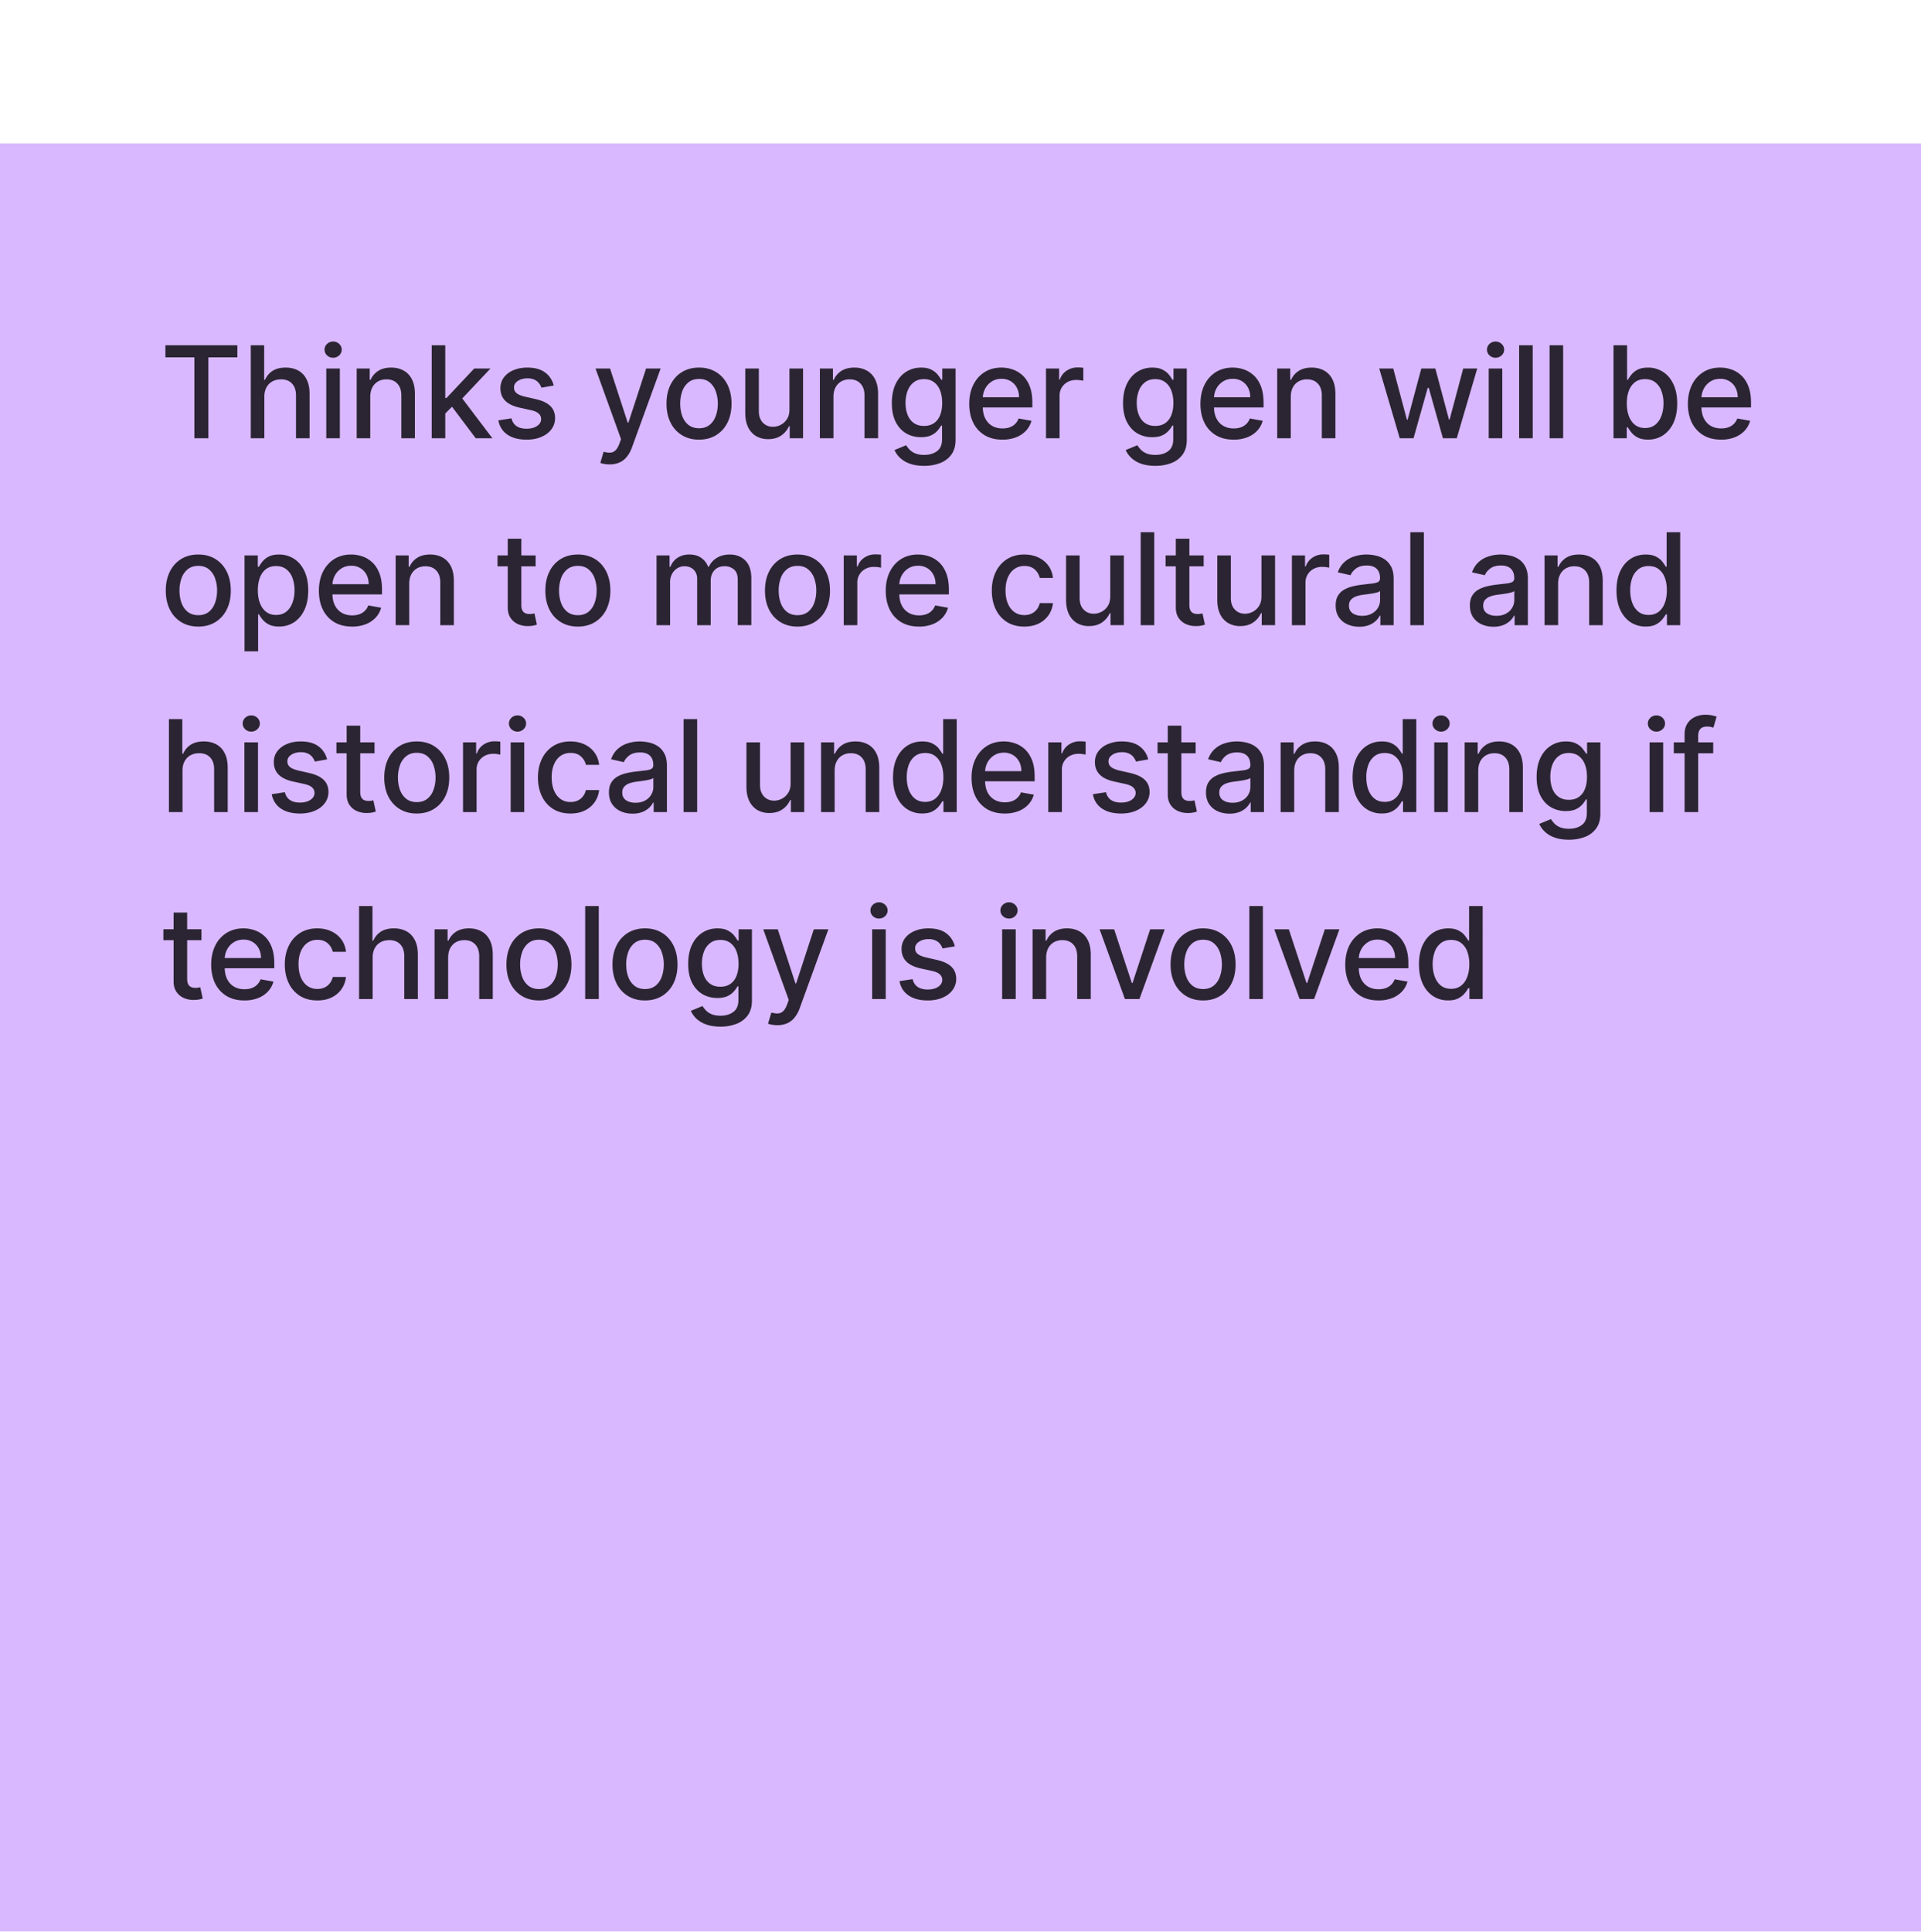
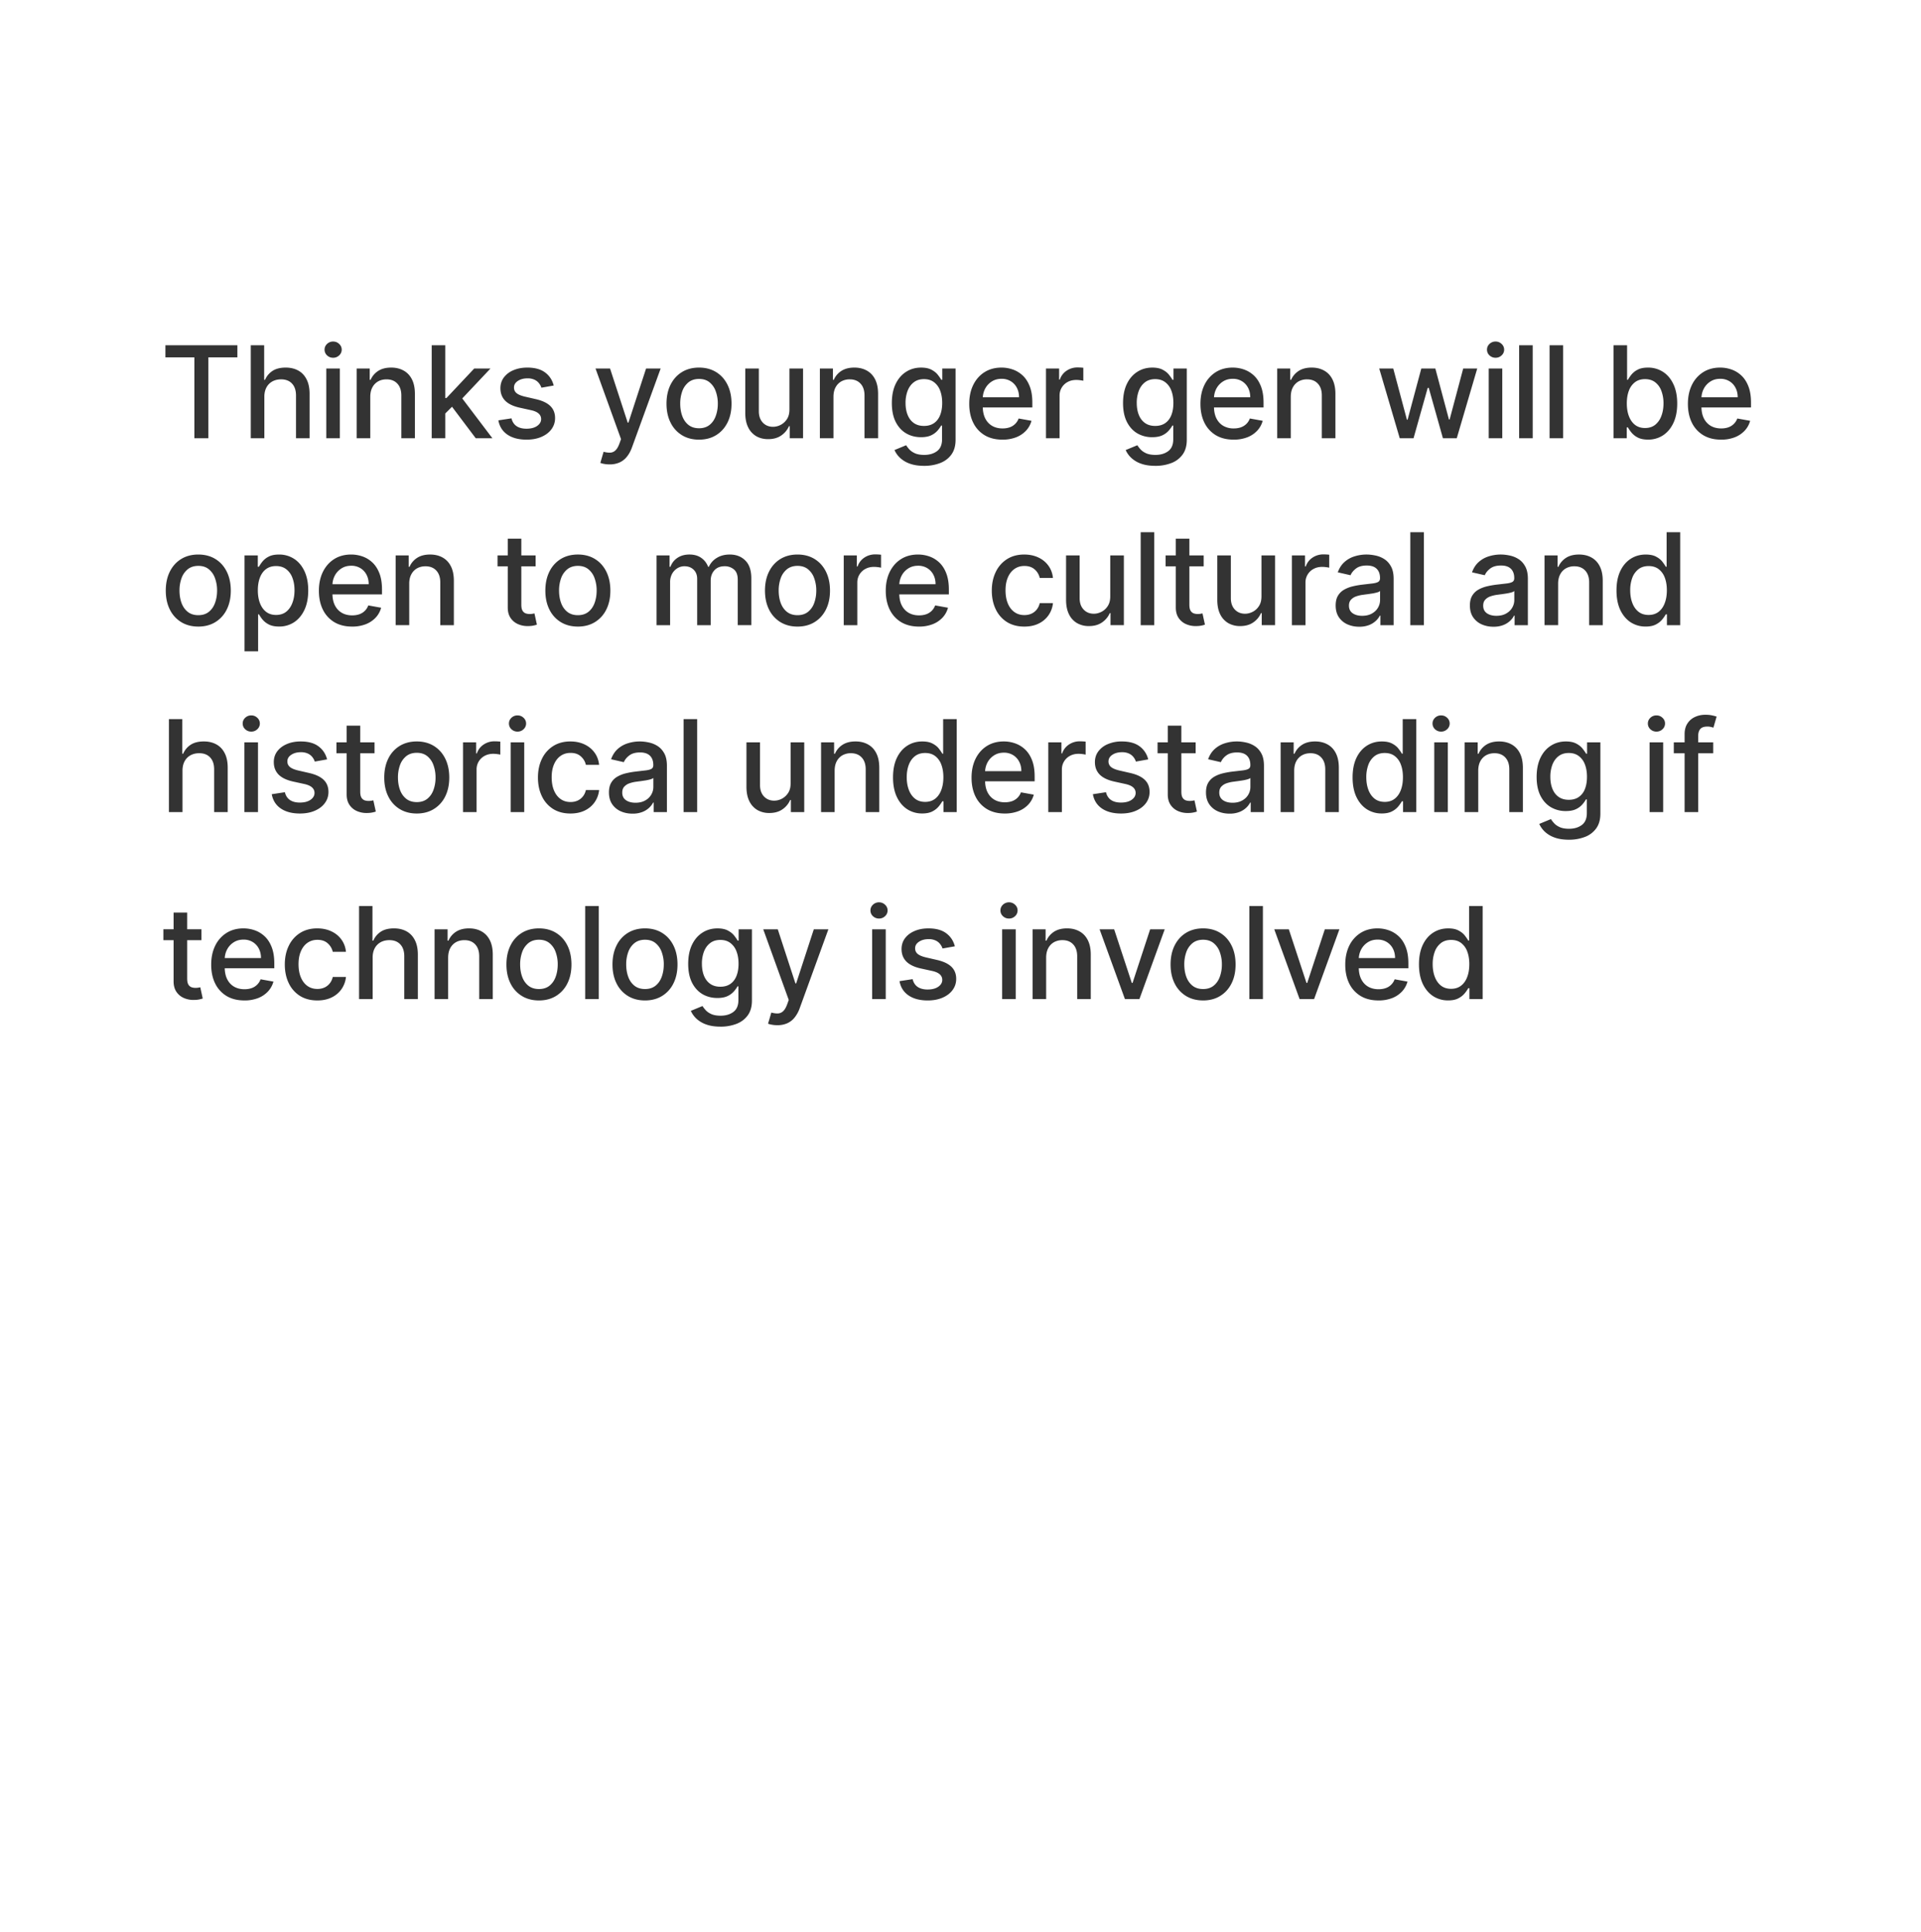
<svg xmlns="http://www.w3.org/2000/svg" width="185" height="186" fill="none">
  <g filter="url(#a)">
-     <path fill="#D9B8FF" d="M0 .31h185v185H0z" />
    <path fill="#000" fill-opacity=".8" d="M15.93 20.908v-1.163h6.93v1.163h-2.793V28.7H18.72v-7.79h-2.79zm9.528 3.804v3.987h-1.307v-8.954h1.29v3.332h.083a1.93 1.93 0 0 1 .721-.862c.324-.212.746-.319 1.268-.319.46 0 .863.095 1.207.284.347.19.615.473.804.849.193.373.289.839.289 1.399v4.271h-1.307v-4.114c0-.493-.127-.874-.38-1.145-.254-.274-.607-.411-1.059-.411-.309 0-.586.065-.83.196a1.42 1.42 0 0 0-.573.577c-.137.251-.206.554-.206.91zm5.964 3.987v-6.715h1.307v6.715h-1.307zm.66-7.751a.83.83 0 0 1-.586-.228.74.74 0 0 1-.24-.55c0-.216.08-.4.24-.552a.822.822 0 0 1 .586-.231c.227 0 .421.077.581.232a.724.724 0 0 1 .245.55.733.733 0 0 1-.245.551.816.816 0 0 1-.581.228zm3.577 3.764v3.987h-1.307v-6.715h1.255v1.093h.083a1.92 1.92 0 0 1 .726-.857c.332-.216.75-.324 1.255-.324.457 0 .858.096 1.202.289.344.19.61.472.8.848.19.376.284.84.284 1.395v4.271H38.65v-4.114c0-.487-.127-.867-.38-1.141-.254-.277-.602-.415-1.046-.415-.303 0-.572.065-.808.196a1.416 1.416 0 0 0-.555.577c-.135.251-.202.554-.202.91zm7.118 1.71-.009-1.596h.228l2.675-2.842h1.565l-3.051 3.235h-.206l-1.202 1.202zm-1.202 2.277v-8.954h1.307V28.7h-1.307zm4.24 0-2.404-3.192.9-.913 3.109 4.105h-1.605zm7.51-5.076-1.185.21a1.406 1.406 0 0 0-.236-.433 1.168 1.168 0 0 0-.429-.336 1.55 1.55 0 0 0-.678-.132c-.37 0-.679.084-.926.25-.248.163-.372.374-.372.634 0 .224.083.405.25.542.165.137.433.249.804.336l1.066.245c.618.143 1.079.363 1.382.66.303.298.455.684.455 1.159 0 .402-.117.76-.35 1.075-.23.312-.553.557-.966.735-.411.178-.888.266-1.43.266-.752 0-1.366-.16-1.84-.48-.476-.324-.767-.783-.875-1.378l1.264-.192c.078.33.24.579.485.748.245.166.564.249.957.249.429 0 .771-.089 1.028-.267.256-.18.384-.4.384-.66a.686.686 0 0 0-.236-.529c-.154-.143-.392-.25-.712-.323l-1.137-.25c-.627-.142-1.09-.37-1.39-.682-.298-.312-.446-.707-.446-1.184 0-.397.11-.744.332-1.041a2.17 2.17 0 0 1 .918-.695c.39-.17.838-.254 1.342-.254.726 0 1.297.158 1.714.472.417.312.692.73.826 1.255zm5.381 7.594c-.195 0-.373-.016-.533-.048a1.657 1.657 0 0 1-.358-.096l.314-1.071c.24.064.452.092.639.083a.764.764 0 0 0 .494-.21c.145-.131.274-.345.384-.643l.162-.446-2.457-6.802h1.4l1.7 5.211h.07l1.7-5.211h1.404l-2.768 7.611c-.128.35-.291.646-.49.888a1.902 1.902 0 0 1-.707.55 2.317 2.317 0 0 1-.954.184zm8.612-2.383c-.63 0-1.179-.144-1.648-.432a2.919 2.919 0 0 1-1.093-1.211c-.26-.52-.39-1.125-.39-1.82 0-.696.13-1.305.39-1.826.26-.522.624-.927 1.093-1.216.47-.288 1.019-.433 1.648-.433.63 0 1.179.145 1.648.433.47.289.834.694 1.093 1.215.26.522.39 1.131.39 1.828 0 .694-.13 1.3-.39 1.819-.26.518-.623.922-1.093 1.21-.469.29-1.018.433-1.648.433zm.005-1.097c.408 0 .746-.108 1.014-.323.268-.216.466-.503.594-.862a3.4 3.4 0 0 0 .197-1.184 3.41 3.41 0 0 0-.197-1.18 1.922 1.922 0 0 0-.594-.87c-.268-.22-.606-.329-1.014-.329-.411 0-.752.11-1.024.328a1.953 1.953 0 0 0-.599.87 3.48 3.48 0 0 0-.192 1.18c0 .432.064.827.193 1.185.13.359.33.646.598.862.271.215.612.323 1.023.323zm8.703-1.823v-3.93h1.312v6.715h-1.286v-1.163h-.07a2.095 2.095 0 0 1-.743.896c-.338.236-.76.354-1.264.354-.43 0-.813-.094-1.145-.284a1.996 1.996 0 0 1-.778-.852c-.187-.376-.28-.841-.28-1.395v-4.271h1.307v4.114c0 .457.127.822.38 1.093.254.27.584.406.989.406a1.607 1.607 0 0 0 1.338-.739c.163-.247.243-.562.24-.944zm4.24-1.202v3.987h-1.308v-6.715h1.255v1.093h.083a1.92 1.92 0 0 1 .726-.857c.332-.216.75-.324 1.255-.324.457 0 .858.096 1.202.289.344.19.61.472.8.848.19.376.284.84.284 1.395v4.271h-1.307v-4.114c0-.487-.127-.867-.38-1.141-.254-.277-.602-.415-1.045-.415a1.64 1.64 0 0 0-.809.196 1.416 1.416 0 0 0-.555.577c-.134.251-.201.554-.201.91zm8.73 6.645c-.533 0-.992-.07-1.377-.21a2.668 2.668 0 0 1-.935-.555 2.332 2.332 0 0 1-.542-.756l1.123-.464a2.7 2.7 0 0 0 .315.407c.134.146.315.27.542.372.23.102.526.152.888.152.495 0 .905-.12 1.228-.362.324-.24.486-.621.486-1.146v-1.32h-.084a2.98 2.98 0 0 1-.34.476 1.844 1.844 0 0 1-.604.455c-.256.128-.59.192-1.001.192-.53 0-1.008-.123-1.434-.371-.423-.25-.758-.62-1.006-1.106-.244-.49-.367-1.092-.367-1.806s.121-1.326.363-1.836c.245-.51.58-.9 1.005-1.172.426-.274.909-.41 1.448-.41.416 0 .753.07 1.01.21.256.136.456.296.599.48.145.184.257.345.336.485h.096v-1.088h1.281v6.864c0 .577-.134 1.05-.402 1.42-.268.37-.63.645-1.088.822a4.198 4.198 0 0 1-1.54.267zm-.012-3.843c.375 0 .693-.087.953-.262.262-.178.46-.431.594-.76.137-.333.206-.731.206-1.194 0-.452-.067-.85-.201-1.194a1.773 1.773 0 0 0-.59-.804c-.26-.196-.58-.293-.962-.293-.394 0-.722.102-.984.306-.263.2-.46.475-.595.822a3.266 3.266 0 0 0-.197 1.163c0 .44.067.826.202 1.158.134.332.332.592.594.778.265.187.592.28.98.28zm7.554 1.32c-.661 0-1.231-.14-1.71-.424a2.876 2.876 0 0 1-1.1-1.202c-.257-.519-.386-1.126-.386-1.823 0-.688.129-1.294.385-1.819.26-.524.62-.934 1.084-1.228.467-.294 1.012-.442 1.635-.442.38 0 .747.063 1.102.188.356.126.675.322.958.59.282.269.505.617.668 1.045.164.426.245.943.245 1.552v.464h-5.338v-.98h4.057c0-.343-.07-.648-.21-.913a1.586 1.586 0 0 0-.59-.634 1.65 1.65 0 0 0-.883-.232c-.367 0-.688.09-.962.271a1.82 1.82 0 0 0-.63.7 2.02 2.02 0 0 0-.218.93v.766c0 .449.079.83.236 1.145.16.315.384.556.67.722.285.163.618.245 1 .245.248 0 .474-.035.678-.105a1.405 1.405 0 0 0 .87-.852l1.237.222a2.24 2.24 0 0 1-.533.958 2.584 2.584 0 0 1-.958.633 3.582 3.582 0 0 1-1.307.223zm4.196-.135v-6.715h1.264v1.066h.07a1.62 1.62 0 0 1 .647-.852 1.85 1.85 0 0 1 1.058-.315 5.591 5.591 0 0 1 .555.03v1.251a2.351 2.351 0 0 0-.28-.048 2.667 2.667 0 0 0-.402-.03c-.309 0-.584.065-.826.196a1.464 1.464 0 0 0-.779 1.316V28.7h-1.307zm10.528 2.658c-.533 0-.992-.07-1.377-.21a2.67 2.67 0 0 1-.936-.555 2.337 2.337 0 0 1-.542-.756l1.124-.464c.079.128.183.264.315.407.134.146.314.27.542.372.23.102.526.152.887.152.496 0 .905-.12 1.229-.362.323-.24.485-.621.485-1.146v-1.32h-.083a2.974 2.974 0 0 1-.341.476 1.851 1.851 0 0 1-.603.455c-.257.128-.591.192-1.002.192a2.8 2.8 0 0 1-1.434-.371c-.422-.25-.757-.62-1.005-1.106-.245-.49-.367-1.092-.367-1.806s.121-1.326.363-1.836c.244-.51.58-.9 1.005-1.172.426-.274.908-.41 1.447-.41.417 0 .754.07 1.01.21.257.136.456.296.599.48.146.184.258.345.337.485h.096v-1.088h1.281v6.864c0 .577-.134 1.05-.402 1.42a2.37 2.37 0 0 1-1.089.822 4.2 4.2 0 0 1-1.539.267zm-.013-3.843c.376 0 .694-.087.953-.262.262-.178.461-.431.595-.76.137-.333.205-.731.205-1.194 0-.452-.067-.85-.201-1.194a1.775 1.775 0 0 0-.59-.804c-.26-.196-.58-.293-.962-.293-.393 0-.721.102-.984.306-.262.2-.46.475-.594.822a3.27 3.27 0 0 0-.197 1.163c0 .44.067.826.201 1.158.134.332.332.592.595.778.265.187.591.28.979.28zm7.555 1.32c-.662 0-1.232-.14-1.71-.424a2.873 2.873 0 0 1-1.101-1.202c-.257-.519-.385-1.126-.385-1.823 0-.688.128-1.294.385-1.819a2.98 2.98 0 0 1 1.084-1.228c.466-.294 1.011-.442 1.635-.442.379 0 .746.063 1.102.188.355.126.674.322.957.59.283.269.506.617.669 1.045.163.426.245.943.245 1.552v.464h-5.338v-.98h4.057c0-.343-.07-.648-.21-.913a1.59 1.59 0 0 0-.59-.634 1.65 1.65 0 0 0-.883-.232c-.368 0-.688.09-.962.271a1.824 1.824 0 0 0-.63.7 2.028 2.028 0 0 0-.218.93v.766c0 .449.078.83.236 1.145.16.315.383.556.669.722a1.98 1.98 0 0 0 1.001.245c.248 0 .474-.035.678-.105.204-.073.38-.181.529-.324.148-.143.262-.319.341-.529l1.237.223a2.235 2.235 0 0 1-.534.958 2.575 2.575 0 0 1-.957.633 3.584 3.584 0 0 1-1.307.223zm5.503-4.122v3.987H123v-6.715h1.255v1.093h.083c.154-.356.396-.642.725-.857.333-.216.751-.324 1.255-.324.458 0 .858.096 1.202.289.344.19.611.472.8.848.19.376.285.84.285 1.395v4.271h-1.308v-4.114c0-.487-.126-.867-.38-1.141-.254-.277-.602-.415-1.045-.415a1.64 1.64 0 0 0-.809.196 1.416 1.416 0 0 0-.555.577c-.134.251-.201.554-.201.91zm10.494 3.987-1.976-6.715h1.351l1.316 4.931h.065l1.321-4.931h1.351l1.311 4.91h.066l1.307-4.91h1.351l-1.972 6.715h-1.333l-1.364-4.849h-.101l-1.364 4.85h-1.329zm8.568 0v-6.715h1.307v6.715h-1.307zm.66-7.751a.832.832 0 0 1-.586-.228.74.74 0 0 1-.24-.55c0-.216.08-.4.24-.552a.823.823 0 0 1 .586-.231.81.81 0 0 1 .582.232.724.724 0 0 1 .244.55.733.733 0 0 1-.244.551.819.819 0 0 1-.582.228zm3.577-1.203V28.7h-1.307v-8.954h1.307zm2.931 0V28.7h-1.307v-8.954h1.307zm4.851 8.954v-8.954h1.307v3.327h.079a3.58 3.58 0 0 1 .328-.485 1.85 1.85 0 0 1 .594-.48c.254-.14.589-.21 1.006-.21a2.62 2.62 0 0 1 1.451.41c.426.274.759.67 1.001 1.185.245.516.368 1.137.368 1.863 0 .725-.121 1.348-.363 1.866-.242.516-.575.914-.997 1.194a2.582 2.582 0 0 1-1.447.415c-.408 0-.742-.068-1.001-.205a1.894 1.894 0 0 1-.604-.481 3.631 3.631 0 0 1-.336-.49h-.11V28.7h-1.276zm1.281-3.358c0 .473.068.886.205 1.242.137.356.335.634.595.835.259.198.577.297.953.297.39 0 .717-.103.979-.31a1.93 1.93 0 0 0 .595-.853c.137-.358.205-.762.205-1.21a3.34 3.34 0 0 0-.201-1.194 1.826 1.826 0 0 0-.594-.835c-.263-.204-.591-.306-.984-.306-.379 0-.7.097-.962.293a1.8 1.8 0 0 0-.59.817c-.134.35-.201.758-.201 1.224zm9.079 3.493c-.661 0-1.231-.14-1.709-.424a2.875 2.875 0 0 1-1.102-1.202c-.256-.519-.385-1.126-.385-1.823 0-.688.129-1.294.385-1.819a2.987 2.987 0 0 1 1.084-1.228c.467-.294 1.012-.442 1.635-.442.379 0 .747.063 1.102.188.356.126.675.322.958.59.282.269.505.617.668 1.045.164.426.245.943.245 1.552v.464h-5.338v-.98h4.057c0-.343-.07-.648-.21-.913a1.577 1.577 0 0 0-.59-.634 1.648 1.648 0 0 0-.883-.232c-.367 0-.688.09-.962.271a1.814 1.814 0 0 0-.629.7 2.016 2.016 0 0 0-.219.93v.766c0 .449.079.83.236 1.145.161.315.384.556.669.722.286.163.62.245 1.001.245.248 0 .474-.035.678-.105a1.405 1.405 0 0 0 .87-.852l1.237.222a2.244 2.244 0 0 1-.533.958 2.587 2.587 0 0 1-.958.633 3.577 3.577 0 0 1-1.307.223zm-146.652 18c-.63 0-1.179-.144-1.648-.432a2.919 2.919 0 0 1-1.093-1.211c-.26-.52-.39-1.125-.39-1.82 0-.696.13-1.305.39-1.827.26-.521.624-.926 1.093-1.215.47-.288 1.018-.433 1.648-.433.63 0 1.179.145 1.648.433.47.289.834.694 1.093 1.215.26.522.39 1.131.39 1.828 0 .694-.13 1.3-.39 1.819a2.92 2.92 0 0 1-1.093 1.21c-.469.29-1.018.433-1.648.433zm.004-1.097c.409 0 .747-.108 1.015-.323.268-.216.466-.503.594-.862.131-.358.197-.753.197-1.184a3.41 3.41 0 0 0-.197-1.18 1.922 1.922 0 0 0-.594-.87c-.268-.22-.606-.329-1.015-.329-.41 0-.752.11-1.023.328a1.954 1.954 0 0 0-.599.87 3.483 3.483 0 0 0-.192 1.18c0 .432.064.827.192 1.185.132.359.331.646.6.862.27.215.611.323 1.022.323zm4.45 3.48v-9.233h1.277v1.088h.109c.076-.14.185-.301.328-.485a1.83 1.83 0 0 1 .594-.48c.254-.14.59-.21 1.006-.21a2.62 2.62 0 0 1 1.451.41c.426.274.76.67 1.002 1.185.244.516.367 1.137.367 1.863 0 .725-.121 1.348-.363 1.866-.242.516-.574.914-.997 1.194a2.581 2.581 0 0 1-1.447.415c-.408 0-.742-.068-1.001-.205a1.893 1.893 0 0 1-.603-.481 3.642 3.642 0 0 1-.337-.49h-.079v3.563H23.55zm1.281-5.876c0 .472.069.886.206 1.242.137.355.335.634.594.835.26.198.577.297.953.297.39 0 .717-.103.98-.31.262-.21.46-.494.594-.853.137-.358.205-.762.205-1.21 0-.444-.066-.841-.2-1.194a1.826 1.826 0 0 0-.595-.835c-.263-.204-.59-.306-.984-.306-.379 0-.7.097-.962.293-.26.195-.456.467-.59.817-.134.35-.201.758-.201 1.224zm9.076 3.493c-.661 0-1.231-.14-1.71-.424a2.876 2.876 0 0 1-1.1-1.202c-.257-.519-.386-1.126-.386-1.823 0-.688.129-1.294.385-1.819.26-.524.62-.934 1.084-1.228.467-.294 1.012-.442 1.635-.442.38 0 .747.063 1.102.188.356.126.675.322.958.59.282.269.505.617.669 1.045.163.426.244.943.244 1.552v.464H31.45v-.98h4.057c0-.343-.07-.648-.21-.913a1.586 1.586 0 0 0-.59-.634 1.65 1.65 0 0 0-.883-.232c-.367 0-.688.09-.962.271a1.82 1.82 0 0 0-.63.7 2.02 2.02 0 0 0-.218.93v.766c0 .449.079.83.236 1.145.16.315.384.556.67.722.285.163.618.245 1 .245.248 0 .474-.035.678-.105a1.405 1.405 0 0 0 .87-.853l1.237.223a2.24 2.24 0 0 1-.533.958 2.584 2.584 0 0 1-.958.633 3.582 3.582 0 0 1-1.307.224zm5.504-4.122v3.987h-1.308v-6.715h1.255v1.093h.083a1.92 1.92 0 0 1 .726-.857c.332-.216.75-.324 1.255-.324.457 0 .858.096 1.202.289.344.19.61.472.8.848.19.376.284.84.284 1.395v4.271h-1.307v-4.114c0-.487-.127-.867-.38-1.141-.254-.277-.602-.415-1.045-.415-.303 0-.573.065-.81.196a1.416 1.416 0 0 0-.554.577c-.135.251-.202.554-.202.91zm12.172-2.728v1.049h-3.668v-1.05h3.668zm-2.684-1.61h1.307v6.353c0 .254.038.445.114.573a.593.593 0 0 0 .293.258c.122.044.255.066.398.066.104 0 .196-.008.275-.022l.184-.035.236 1.08a2.22 2.22 0 0 1-.324.087c-.14.032-.315.05-.524.052a2.303 2.303 0 0 1-.962-.183 1.65 1.65 0 0 1-.722-.595c-.183-.268-.275-.605-.275-1.01v-6.623zm6.751 8.46c-.63 0-1.179-.144-1.648-.432a2.92 2.92 0 0 1-1.093-1.211c-.26-.52-.389-1.125-.389-1.82 0-.696.13-1.305.39-1.827a2.916 2.916 0 0 1 1.092-1.215c.47-.288 1.019-.433 1.648-.433.63 0 1.18.145 1.648.433.47.289.834.694 1.093 1.215.26.522.39 1.131.39 1.828 0 .694-.13 1.3-.39 1.819a2.91 2.91 0 0 1-1.093 1.21c-.469.29-1.018.433-1.648.433zm.005-1.097c.408 0 .746-.108 1.014-.323.268-.216.466-.503.595-.862.13-.358.196-.753.196-1.184a3.41 3.41 0 0 0-.196-1.18 1.924 1.924 0 0 0-.595-.87c-.268-.22-.606-.329-1.014-.329-.411 0-.752.11-1.023.328a1.953 1.953 0 0 0-.6.87 3.483 3.483 0 0 0-.192 1.18c0 .432.064.827.193 1.185.13.359.33.646.599.862.27.215.612.323 1.023.323zm7.572.962v-6.715h1.255v1.093h.083c.14-.37.369-.659.686-.866.318-.21.698-.315 1.141-.315.45 0 .825.105 1.128.315.306.21.532.498.678.866h.07a1.89 1.89 0 0 1 .765-.857c.35-.216.766-.324 1.25-.324.61 0 1.106.191 1.491.573.388.382.582.957.582 1.727v4.503h-1.308v-4.38c0-.455-.123-.785-.371-.989a1.351 1.351 0 0 0-.888-.306c-.425 0-.756.131-.992.394-.236.26-.354.593-.354 1V46.7H67.14v-4.464c0-.364-.114-.657-.341-.879-.227-.221-.523-.332-.888-.332a1.27 1.27 0 0 0-.686.197 1.443 1.443 0 0 0-.503.538 1.65 1.65 0 0 0-.188.8v4.14h-1.307zm13.574.136c-.63 0-1.18-.145-1.648-.433a2.919 2.919 0 0 1-1.093-1.211c-.26-.52-.39-1.125-.39-1.82 0-.696.13-1.305.39-1.827.26-.521.623-.926 1.093-1.215.469-.288 1.018-.433 1.648-.433.63 0 1.179.145 1.648.433.47.289.834.694 1.093 1.215.26.522.39 1.131.39 1.828 0 .694-.13 1.3-.39 1.819-.26.518-.624.922-1.093 1.21-.47.29-1.019.433-1.648.433zm.004-1.098c.408 0 .746-.108 1.014-.323a1.89 1.89 0 0 0 .595-.862c.131-.358.197-.753.197-1.184a3.41 3.41 0 0 0-.197-1.18 1.922 1.922 0 0 0-.594-.87c-.269-.22-.607-.329-1.015-.329-.41 0-.752.11-1.023.328a1.953 1.953 0 0 0-.599.87 3.48 3.48 0 0 0-.192 1.18c0 .432.064.827.192 1.185.131.359.331.646.6.862.27.215.611.323 1.022.323zm4.45.962v-6.715h1.263v1.066h.07c.123-.361.338-.645.647-.852.312-.21.665-.315 1.058-.315a5.612 5.612 0 0 1 .556.03v1.251a2.361 2.361 0 0 0-.28-.048 2.67 2.67 0 0 0-.402-.03c-.31 0-.585.065-.827.196a1.462 1.462 0 0 0-.778 1.316V46.7h-1.307zm7.243.136c-.661 0-1.231-.142-1.71-.425a2.876 2.876 0 0 1-1.101-1.202c-.257-.519-.385-1.126-.385-1.823 0-.688.128-1.294.385-1.819.26-.524.62-.934 1.084-1.228.467-.294 1.012-.442 1.635-.442.38 0 .746.063 1.102.188.356.126.675.322.958.59.282.269.505.617.668 1.045.164.426.245.943.245 1.552v.464h-5.338v-.98h4.057c0-.343-.07-.648-.21-.913a1.586 1.586 0 0 0-.59-.634 1.65 1.65 0 0 0-.883-.232c-.367 0-.688.09-.962.271a1.82 1.82 0 0 0-.63.7 2.02 2.02 0 0 0-.218.93v.766c0 .449.079.83.236 1.145.16.315.384.556.67.722.285.163.618.245 1 .245.248 0 .474-.035.678-.105a1.404 1.404 0 0 0 .87-.853l1.237.223a2.24 2.24 0 0 1-.533.958 2.583 2.583 0 0 1-.958.633 3.582 3.582 0 0 1-1.307.224zm10.148 0c-.65 0-1.21-.148-1.68-.442a2.924 2.924 0 0 1-1.075-1.229c-.25-.521-.376-1.119-.376-1.792 0-.682.129-1.284.385-1.806a2.947 2.947 0 0 1 1.084-1.228c.467-.294 1.016-.442 1.648-.442.51 0 .965.095 1.364.284.4.187.722.45.967.787.247.339.395.733.441 1.185h-1.272a1.525 1.525 0 0 0-.48-.813c-.249-.227-.58-.341-.998-.341-.364 0-.683.096-.957.288-.271.19-.483.461-.634.814-.152.35-.227.763-.227 1.241 0 .49.074.913.223 1.268.148.356.358.631.63.826.273.196.595.293.965.293.248 0 .472-.045.674-.135a1.37 1.37 0 0 0 .511-.398c.14-.172.238-.379.293-.62h1.272a2.466 2.466 0 0 1-.424 1.162 2.44 2.44 0 0 1-.948.805c-.394.195-.856.292-1.386.292zm8.275-2.92v-3.931h1.311v6.715h-1.285v-1.163h-.07a2.1 2.1 0 0 1-.743.896c-.338.236-.76.354-1.264.354a2.27 2.27 0 0 1-1.145-.284 1.989 1.989 0 0 1-.778-.852c-.187-.376-.28-.841-.28-1.395v-4.271h1.307v4.114c0 .457.127.822.38 1.093.254.27.583.406.988.406.245 0 .489-.061.731-.183a1.54 1.54 0 0 0 .607-.556c.163-.247.244-.562.241-.944zm4.239-6.17V46.7h-1.307v-8.954h1.307zm4.758 2.239v1.049h-3.668v-1.05h3.668zm-2.684-1.61h1.307v6.353c0 .254.038.445.114.573a.592.592 0 0 0 .293.258c.122.044.255.066.398.066.104 0 .196-.008.275-.022a13.6 13.6 0 0 0 .184-.035l.236 1.08a2.2 2.2 0 0 1-.324.087c-.14.032-.315.05-.524.052a2.302 2.302 0 0 1-.962-.183 1.65 1.65 0 0 1-.722-.595c-.183-.268-.275-.605-.275-1.01v-6.623zm8.249 5.54v-3.93h1.311v6.715h-1.285v-1.163h-.07a2.092 2.092 0 0 1-.743.896c-.338.236-.759.354-1.264.354a2.27 2.27 0 0 1-1.145-.284 1.995 1.995 0 0 1-.778-.852c-.187-.376-.28-.841-.28-1.395v-4.271h1.307v4.114c0 .457.127.822.38 1.093.254.27.583.406.988.406.245 0 .489-.061.731-.183a1.54 1.54 0 0 0 .607-.556c.164-.247.244-.562.241-.944zm2.932 2.785v-6.715h1.264v1.066h.07a1.62 1.62 0 0 1 .647-.852 1.85 1.85 0 0 1 1.058-.315 5.591 5.591 0 0 1 .555.03v1.251a2.351 2.351 0 0 0-.28-.048 2.667 2.667 0 0 0-.402-.03c-.309 0-.584.065-.826.196a1.464 1.464 0 0 0-.778 1.316V46.7h-1.308zm6.484.149a2.74 2.74 0 0 1-1.154-.236 1.944 1.944 0 0 1-.818-.696c-.198-.303-.297-.674-.297-1.114 0-.38.073-.691.219-.936.145-.245.342-.439.59-.581a3.08 3.08 0 0 1 .83-.324c.306-.073.618-.128.936-.166l.979-.114c.251-.032.433-.083.547-.153.113-.07.17-.184.17-.34v-.032c0-.381-.108-.677-.323-.887-.213-.21-.531-.315-.953-.315-.44 0-.787.098-1.041.293-.25.193-.424.407-.52.643l-1.229-.28c.146-.408.359-.737.639-.988.282-.254.607-.437.975-.55a3.804 3.804 0 0 1 1.158-.176c.268 0 .553.032.853.096.303.062.586.175.848.342.265.166.482.403.651.712.169.306.254.704.254 1.194v4.459h-1.277v-.918h-.052a1.854 1.854 0 0 1-.381.498 2.022 2.022 0 0 1-.651.407 2.527 2.527 0 0 1-.953.162zm.284-1.05c.362 0 .671-.071.927-.214.259-.143.456-.33.59-.56a1.45 1.45 0 0 0 .206-.747v-.866a.684.684 0 0 1-.271.131 4.266 4.266 0 0 1-.451.101 49.57 49.57 0 0 1-.494.074c-.16.02-.294.038-.402.053a3.25 3.25 0 0 0-.695.161 1.19 1.19 0 0 0-.498.328c-.123.14-.184.327-.184.56 0 .324.119.568.358.734.239.164.544.245.914.245zm5.943-8.053V46.7h-1.307v-8.954h1.307zm6.7 9.103a2.74 2.74 0 0 1-1.154-.236 1.944 1.944 0 0 1-.818-.696c-.198-.303-.297-.674-.297-1.114 0-.38.073-.691.219-.936.145-.245.342-.439.59-.581.247-.143.524-.251.83-.324.306-.073.618-.128.936-.166l.979-.114c.251-.032.433-.083.547-.153.113-.07.17-.184.17-.34v-.032c0-.381-.108-.677-.323-.887-.213-.21-.531-.315-.953-.315-.44 0-.787.098-1.041.293-.25.193-.424.407-.52.643l-1.229-.28c.146-.408.359-.737.639-.988.282-.254.607-.437.975-.55a3.804 3.804 0 0 1 1.158-.176c.268 0 .553.032.853.096.303.062.586.175.848.342.265.166.482.403.651.712.169.306.254.704.254 1.194v4.459h-1.277v-.918h-.052a1.854 1.854 0 0 1-.381.498 2.022 2.022 0 0 1-.651.407 2.527 2.527 0 0 1-.953.162zm.284-1.05c.362 0 .671-.071.927-.214.259-.143.456-.33.59-.56a1.45 1.45 0 0 0 .206-.747v-.866a.684.684 0 0 1-.271.131 4.266 4.266 0 0 1-.451.101 49.57 49.57 0 0 1-.494.074c-.16.02-.294.038-.402.053a3.25 3.25 0 0 0-.695.161 1.19 1.19 0 0 0-.498.328c-.123.14-.184.327-.184.56 0 .324.119.568.358.734.239.164.544.245.914.245zm5.943-3.086v3.987h-1.307v-6.715H150v1.093h.083a1.92 1.92 0 0 1 .726-.857c.332-.216.751-.324 1.255-.324.457 0 .858.096 1.202.289.344.19.611.472.8.848.19.376.284.84.284 1.395v4.271h-1.307v-4.114c0-.487-.127-.867-.38-1.141-.254-.277-.602-.415-1.045-.415a1.64 1.64 0 0 0-.809.196 1.416 1.416 0 0 0-.555.577c-.134.251-.201.554-.201.91zm8.429 4.118a2.605 2.605 0 0 1-1.452-.415c-.422-.28-.754-.678-.996-1.194-.239-.518-.359-1.14-.359-1.866 0-.726.121-1.347.363-1.863.245-.516.58-.91 1.006-1.185.425-.274.908-.41 1.447-.41.416 0 .752.07 1.005.21.257.136.455.296.595.48.143.184.253.345.332.485h.079v-3.327h1.307V46.7h-1.277v-1.045h-.109a3.454 3.454 0 0 1-.341.49 1.901 1.901 0 0 1-.603.48c-.257.138-.589.206-.997.206zm.289-1.115c.375 0 .693-.099.953-.297.262-.201.46-.48.594-.835.137-.356.206-.77.206-1.242 0-.466-.067-.874-.201-1.224a1.801 1.801 0 0 0-.591-.817c-.259-.196-.58-.293-.961-.293-.394 0-.722.102-.984.306a1.873 1.873 0 0 0-.595.835 3.41 3.41 0 0 0-.196 1.193c0 .45.067.853.201 1.211.134.359.332.643.594.853.265.207.592.31.98.31zM17.575 60.712v3.987h-1.308v-8.954h1.29v3.332h.083a1.93 1.93 0 0 1 .722-.862c.323-.212.746-.319 1.267-.319.46 0 .863.095 1.207.284.347.19.615.473.805.849.192.373.288.839.288 1.399v4.271h-1.307v-4.114c0-.493-.127-.874-.38-1.145-.254-.274-.607-.411-1.059-.411-.308 0-.585.065-.83.196a1.42 1.42 0 0 0-.573.577c-.137.251-.205.554-.205.91zm5.963 3.987v-6.715h1.307v6.715h-1.307zm.66-7.751a.83.83 0 0 1-.586-.228.74.74 0 0 1-.24-.55c0-.216.08-.4.24-.552a.822.822 0 0 1 .586-.231c.227 0 .421.077.582.231a.724.724 0 0 1 .244.551.733.733 0 0 1-.244.551.816.816 0 0 1-.582.228zm7.302 2.675-1.184.21a1.402 1.402 0 0 0-.236-.433 1.167 1.167 0 0 0-.429-.336 1.55 1.55 0 0 0-.677-.132c-.37 0-.68.084-.927.25-.248.163-.372.374-.372.633 0 .225.083.406.25.543.165.137.433.249.804.336l1.067.245c.617.143 1.078.363 1.381.66.303.298.455.684.455 1.159 0 .402-.117.76-.35 1.075-.23.312-.552.557-.966.735-.411.178-.888.267-1.43.267-.752 0-1.365-.16-1.84-.481-.476-.324-.767-.783-.875-1.378l1.264-.192c.078.33.24.579.485.748.245.166.564.249.957.249.429 0 .771-.089 1.028-.267.256-.18.384-.4.384-.66a.686.686 0 0 0-.236-.529c-.154-.143-.392-.25-.712-.324l-1.137-.249c-.627-.143-1.09-.37-1.39-.682-.297-.312-.446-.706-.446-1.184 0-.397.11-.744.332-1.041.222-.297.528-.529.918-.695.39-.17.838-.254 1.342-.254.726 0 1.297.158 1.714.472.417.312.692.73.826 1.255zm4.568-1.64v1.05H32.4v-1.05h3.668zm-2.684-1.608h1.307v6.352c0 .254.038.445.114.573a.593.593 0 0 0 .293.258c.122.044.255.066.397.066.105 0 .197-.008.276-.022l.184-.035.236 1.08a2.22 2.22 0 0 1-.324.087c-.14.032-.315.05-.525.052a2.303 2.303 0 0 1-.961-.183 1.65 1.65 0 0 1-.722-.595c-.183-.268-.275-.605-.275-1.01v-6.623zm6.751 8.46c-.63 0-1.179-.145-1.648-.433a2.919 2.919 0 0 1-1.093-1.211c-.26-.52-.389-1.125-.389-1.82 0-.696.13-1.305.39-1.827a2.909 2.909 0 0 1 1.092-1.215c.47-.288 1.019-.433 1.648-.433.63 0 1.18.145 1.648.433.47.289.834.694 1.093 1.215.26.522.39 1.131.39 1.828 0 .694-.13 1.3-.39 1.819a2.91 2.91 0 0 1-1.093 1.21c-.469.29-1.018.434-1.648.434zm.005-1.098c.408 0 .746-.108 1.014-.323.268-.216.466-.503.594-.862a3.4 3.4 0 0 0 .197-1.184 3.41 3.41 0 0 0-.197-1.18 1.922 1.922 0 0 0-.594-.87c-.268-.22-.606-.329-1.014-.329-.411 0-.752.11-1.023.328a1.954 1.954 0 0 0-.6.87 3.483 3.483 0 0 0-.192 1.18c0 .432.064.827.193 1.185.13.359.33.646.599.862.27.215.612.323 1.023.323zm4.45.962v-6.715h1.263v1.066h.07c.122-.361.338-.645.647-.852a1.85 1.85 0 0 1 1.058-.315 5.619 5.619 0 0 1 .555.03v1.251a2.365 2.365 0 0 0-.28-.048 2.671 2.671 0 0 0-.402-.03c-.309 0-.584.065-.826.196a1.462 1.462 0 0 0-.778 1.316V64.7h-1.308zm4.589 0v-6.715h1.307v6.715h-1.307zm.66-7.751a.83.83 0 0 1-.586-.228.74.74 0 0 1-.24-.55c0-.216.08-.4.24-.552a.822.822 0 0 1 .586-.231c.227 0 .421.077.581.231a.724.724 0 0 1 .245.551.733.733 0 0 1-.245.551.816.816 0 0 1-.581.228zm5.099 7.887c-.65 0-1.21-.148-1.679-.442a2.923 2.923 0 0 1-1.075-1.229c-.251-.521-.377-1.119-.377-1.792 0-.682.129-1.284.385-1.806a2.947 2.947 0 0 1 1.084-1.228c.467-.294 1.016-.442 1.649-.442.51 0 .964.095 1.364.284.399.187.721.45.966.787.248.339.395.733.441 1.185h-1.272a1.524 1.524 0 0 0-.48-.813c-.248-.227-.58-.341-.998-.341-.364 0-.683.096-.957.288-.271.19-.482.461-.634.814-.151.35-.227.763-.227 1.241 0 .49.074.913.223 1.268.148.356.358.631.63.826.273.196.595.293.965.293.248 0 .473-.045.674-.135a1.37 1.37 0 0 0 .511-.398c.14-.172.238-.379.293-.62h1.273a2.473 2.473 0 0 1-.425 1.162 2.44 2.44 0 0 1-.948.805c-.394.195-.856.293-1.386.293zm5.975.013c-.425 0-.81-.08-1.154-.236a1.944 1.944 0 0 1-.818-.696c-.198-.303-.297-.674-.297-1.114 0-.38.073-.691.219-.936.145-.245.342-.439.59-.581a3.08 3.08 0 0 1 .83-.324c.307-.073.619-.128.936-.166l.98-.114c.25-.032.432-.083.546-.153.114-.07.17-.184.17-.34v-.032c0-.381-.107-.677-.323-.887-.213-.21-.53-.315-.953-.315-.44 0-.787.098-1.04.293-.251.193-.425.407-.52.643l-1.23-.28c.146-.408.36-.737.639-.988a2.59 2.59 0 0 1 .975-.55 3.809 3.809 0 0 1 1.158-.176c.269 0 .553.032.853.096.303.062.586.175.848.342.265.166.482.403.652.712.169.306.253.704.253 1.194v4.459H62.95v-.918h-.052a1.86 1.86 0 0 1-.38.498 2.022 2.022 0 0 1-.652.407 2.528 2.528 0 0 1-.953.162zm.284-1.05c.362 0 .67-.071.927-.214a1.5 1.5 0 0 0 .59-.56 1.45 1.45 0 0 0 .206-.747v-.866c-.047.047-.137.09-.271.131a4.206 4.206 0 0 1-.45.101l-.494.074c-.16.02-.295.038-.403.053a3.242 3.242 0 0 0-.695.161 1.194 1.194 0 0 0-.498.328c-.123.14-.184.327-.184.56 0 .324.12.568.359.734.239.164.543.245.913.245zm5.943-8.053V64.7h-1.307v-8.954h1.307zm9 6.17v-3.931h1.311v6.715h-1.285v-1.163h-.07a2.095 2.095 0 0 1-.743.896c-.338.236-.76.354-1.264.354a2.27 2.27 0 0 1-1.145-.284 1.996 1.996 0 0 1-.778-.852c-.187-.376-.28-.841-.28-1.395v-4.271h1.307v4.114c0 .457.127.822.38 1.093.254.27.584.406.989.406a1.61 1.61 0 0 0 1.337-.739c.164-.247.244-.562.24-.944zm4.24-1.203v3.987h-1.308v-6.715h1.255v1.093h.083a1.92 1.92 0 0 1 .726-.857c.332-.216.75-.324 1.255-.324.457 0 .858.096 1.202.289.344.19.61.472.8.848.19.376.284.84.284 1.395v4.271H83.37v-4.114c0-.487-.127-.867-.38-1.141-.254-.277-.602-.415-1.045-.415a1.64 1.64 0 0 0-.809.196 1.416 1.416 0 0 0-.555.577c-.134.251-.201.554-.201.91zm8.429 4.118a2.602 2.602 0 0 1-1.452-.415c-.422-.28-.755-.678-.996-1.194-.24-.518-.359-1.14-.359-1.866 0-.726.121-1.347.363-1.863.245-.516.58-.91 1.005-1.185.426-.274.908-.41 1.447-.41.417 0 .753.07 1.006.21.257.136.455.296.595.48.142.184.253.345.332.485h.079v-3.327h1.307V64.7h-1.277v-1.045h-.11a3.454 3.454 0 0 1-.34.49 1.893 1.893 0 0 1-.603.48c-.257.138-.59.206-.997.206zm.288-1.115c.376 0 .694-.099.953-.297.263-.201.46-.48.595-.835.137-.356.206-.77.206-1.242 0-.466-.068-.874-.202-1.224a1.798 1.798 0 0 0-.59-.817c-.26-.196-.58-.293-.962-.293-.393 0-.721.102-.983.306-.263.204-.46.482-.595.835-.131.352-.197.75-.197 1.193 0 .45.067.853.201 1.211.135.359.333.643.595.853.265.207.592.31.98.31zm7.663 1.12c-.661 0-1.231-.142-1.71-.425a2.876 2.876 0 0 1-1.1-1.202c-.257-.519-.386-1.126-.386-1.823 0-.688.129-1.294.385-1.819.26-.524.621-.934 1.084-1.228.467-.294 1.012-.442 1.635-.442.38 0 .747.063 1.102.188.356.126.675.322.958.59.282.269.505.617.669 1.045.163.426.244.943.244 1.552v.464h-5.338v-.98h4.057c0-.343-.07-.648-.21-.913a1.586 1.586 0 0 0-.59-.634 1.65 1.65 0 0 0-.883-.232c-.367 0-.688.09-.962.271a1.82 1.82 0 0 0-.63.7 2.018 2.018 0 0 0-.218.93v.766c0 .449.079.83.236 1.145.16.315.384.556.67.722.285.163.619.245 1 .245.248 0 .474-.035.678-.105a1.406 1.406 0 0 0 .87-.853l1.237.223a2.24 2.24 0 0 1-.533.958 2.584 2.584 0 0 1-.958.634 3.582 3.582 0 0 1-1.307.223zm4.196-.136v-6.715h1.264v1.066h.07a1.62 1.62 0 0 1 .647-.852 1.85 1.85 0 0 1 1.058-.315 5.591 5.591 0 0 1 .555.03v1.251a2.351 2.351 0 0 0-.28-.048 2.667 2.667 0 0 0-.402-.03c-.309 0-.584.065-.826.196a1.464 1.464 0 0 0-.778 1.316V64.7h-1.308zm9.622-5.076-1.185.21a1.39 1.39 0 0 0-.236-.433 1.172 1.172 0 0 0-.428-.336 1.553 1.553 0 0 0-.678-.132c-.37 0-.679.084-.927.25-.248.163-.371.374-.371.633a.67.67 0 0 0 .249.543c.166.137.434.249.804.336l1.067.245c.618.143 1.078.363 1.381.66.304.298.455.684.455 1.159 0 .402-.116.76-.35 1.075-.23.312-.552.557-.966.735-.411.178-.887.267-1.429.267-.752 0-1.366-.16-1.841-.481-.475-.324-.767-.783-.874-1.378l1.263-.192c.079.33.241.579.485.748.245.166.564.249.958.249.428 0 .771-.089 1.027-.267.257-.18.385-.4.385-.66a.687.687 0 0 0-.236-.529c-.155-.143-.392-.25-.713-.324l-1.136-.249c-.627-.143-1.091-.37-1.391-.682-.297-.312-.446-.706-.446-1.184 0-.397.111-.744.333-1.041a2.17 2.17 0 0 1 .918-.695 3.35 3.35 0 0 1 1.342-.254c.726 0 1.297.158 1.714.472a2.2 2.2 0 0 1 .826 1.255zm4.568-1.64v1.05h-3.668v-1.05h3.668zm-2.685-1.608h1.308v6.352c0 .254.037.445.113.573a.596.596 0 0 0 .293.258c.123.044.255.066.398.066.105 0 .197-.008.275-.022a13.6 13.6 0 0 0 .184-.035l.236 1.08a2.237 2.237 0 0 1-.323.087 2.56 2.56 0 0 1-.525.052 2.302 2.302 0 0 1-.962-.183 1.647 1.647 0 0 1-.721-.595c-.184-.268-.276-.605-.276-1.01v-6.623zm5.949 8.473c-.425 0-.81-.08-1.154-.236a1.942 1.942 0 0 1-.817-.696c-.198-.303-.298-.674-.298-1.114 0-.38.073-.691.219-.936a1.62 1.62 0 0 1 .59-.581c.248-.143.525-.251.831-.324.306-.073.618-.128.936-.166l.979-.114c.25-.032.433-.083.546-.153.114-.07.171-.184.171-.34v-.032c0-.381-.108-.677-.324-.887-.212-.21-.53-.315-.953-.315-.44 0-.787.098-1.04.293a1.573 1.573 0 0 0-.521.643l-1.228-.28c.146-.408.358-.737.638-.988.283-.254.608-.437.975-.55a3.811 3.811 0 0 1 1.159-.176c.268 0 .552.032.852.096.303.062.586.175.848.342.266.166.483.403.652.712.169.306.253.704.253 1.194v4.459h-1.276v-.918h-.053a1.849 1.849 0 0 1-.38.498 2.022 2.022 0 0 1-.651.407 2.533 2.533 0 0 1-.954.162zm.285-1.05c.361 0 .67-.071.927-.214.259-.143.456-.33.59-.56a1.45 1.45 0 0 0 .205-.747v-.866c-.046.047-.137.09-.271.131a4.188 4.188 0 0 1-.45.101 54.39 54.39 0 0 1-.494.074c-.16.02-.295.038-.402.053a3.246 3.246 0 0 0-.696.161 1.196 1.196 0 0 0-.498.328c-.122.14-.184.327-.184.56 0 .324.12.568.359.734.239.164.544.245.914.245zm5.942-3.086v3.987h-1.307v-6.715h1.255v1.093h.083c.154-.356.396-.642.726-.857.332-.216.75-.324 1.254-.324.458 0 .859.096 1.203.289.344.19.61.472.8.848.189.376.284.84.284 1.395v4.271h-1.307v-4.114c0-.487-.127-.867-.381-1.141-.253-.277-.602-.415-1.045-.415-.303 0-.572.065-.808.196a1.412 1.412 0 0 0-.556.577c-.134.251-.201.554-.201.91zm8.429 4.118a2.602 2.602 0 0 1-1.451-.415c-.423-.28-.755-.678-.997-1.194-.239-.518-.358-1.14-.358-1.866 0-.726.121-1.347.363-1.863.244-.516.58-.91 1.005-1.185.426-.274.908-.41 1.447-.41.417 0 .752.07 1.006.21.256.136.454.296.594.48.143.184.254.345.333.485h.078v-3.327h1.308V64.7h-1.277v-1.045h-.109a3.54 3.54 0 0 1-.341.49 1.894 1.894 0 0 1-.604.48c-.256.138-.588.206-.997.206zm.289-1.115c.376 0 .694-.099.953-.297.262-.201.461-.48.595-.835.137-.356.205-.77.205-1.242 0-.466-.067-.874-.201-1.224a1.8 1.8 0 0 0-.59-.817c-.26-.196-.58-.293-.962-.293-.393 0-.721.102-.984.306a1.87 1.87 0 0 0-.594.835 3.41 3.41 0 0 0-.197 1.193c0 .45.067.853.201 1.211.134.359.332.643.595.853.265.207.591.31.979.31zm4.769.984v-6.715h1.307v6.715h-1.307zm.66-7.751a.832.832 0 0 1-.586-.228.74.74 0 0 1-.24-.55c0-.216.08-.4.24-.552a.823.823 0 0 1 .586-.231c.227 0 .421.077.581.231a.722.722 0 0 1 .245.551.73.73 0 0 1-.245.551.815.815 0 0 1-.581.228zm3.577 3.764v3.987h-1.307v-6.715h1.255v1.093h.083c.154-.356.396-.642.726-.857.332-.216.75-.324 1.254-.324.458 0 .859.096 1.203.289.344.19.61.472.8.848.189.376.284.84.284 1.395v4.271h-1.307v-4.114c0-.487-.127-.867-.381-1.141-.253-.277-.601-.415-1.044-.415-.304 0-.573.065-.809.196a1.418 1.418 0 0 0-.556.577c-.134.251-.201.554-.201.91zm8.731 6.645c-.533 0-.992-.07-1.377-.21a2.67 2.67 0 0 1-.936-.555 2.352 2.352 0 0 1-.542-.756l1.124-.464c.079.129.184.264.315.407.134.146.314.27.542.371.23.102.526.153.887.153.496 0 .905-.12 1.229-.362.323-.24.485-.621.485-1.146v-1.32h-.083a2.974 2.974 0 0 1-.341.476 1.851 1.851 0 0 1-.603.455c-.257.128-.59.192-1.001.192a2.795 2.795 0 0 1-1.434-.371c-.423-.25-.758-.62-1.006-1.106-.245-.49-.367-1.092-.367-1.806s.121-1.326.363-1.836c.244-.51.58-.9 1.005-1.172.426-.274.908-.41 1.447-.41.417 0 .754.07 1.01.21.257.136.456.296.599.48.146.184.258.345.337.485h.096v-1.088h1.281v6.864c0 .577-.134 1.05-.402 1.42a2.36 2.36 0 0 1-1.089.822 4.2 4.2 0 0 1-1.539.267zm-.013-3.843c.376 0 .694-.087.953-.262a1.63 1.63 0 0 0 .595-.76c.137-.333.205-.731.205-1.194 0-.452-.067-.85-.201-1.194a1.775 1.775 0 0 0-.59-.804c-.259-.196-.58-.293-.962-.293-.393 0-.721.102-.984.306-.262.2-.46.475-.594.822a3.27 3.27 0 0 0-.197 1.163c0 .44.067.826.201 1.158.134.332.332.592.595.778.265.187.591.28.979.28zm7.783 1.185v-6.715h1.308v6.715h-1.308zm.661-7.751a.83.83 0 0 1-.586-.228.737.737 0 0 1-.241-.55c0-.216.08-.4.241-.552a.821.821 0 0 1 .586-.231c.227 0 .421.077.581.231a.725.725 0 0 1 .245.551.734.734 0 0 1-.245.551.815.815 0 0 1-.581.228zm5.466 1.036v1.049h-3.795v-1.05h3.795zm-2.755 6.715v-7.493c0-.42.092-.769.276-1.045.183-.28.427-.489.73-.626.303-.14.632-.21.988-.21.262 0 .487.022.673.066.187.041.325.079.416.114l-.306 1.058a6.296 6.296 0 0 0-.237-.061 1.34 1.34 0 0 0-.349-.04c-.318 0-.545.079-.682.236-.134.158-.201.385-.201.682v7.32h-1.308zM19.402 75.984v1.049h-3.668v-1.05h3.668zm-2.684-1.61h1.307v6.353c0 .254.038.445.114.573a.593.593 0 0 0 .293.258c.122.044.255.066.397.066.105 0 .197-.008.276-.022l.183-.035.236 1.08a2.166 2.166 0 0 1-.323.087c-.14.032-.315.05-.525.052a2.303 2.303 0 0 1-.961-.183 1.65 1.65 0 0 1-.722-.595c-.183-.268-.275-.605-.275-1.01v-6.623zm6.817 8.46c-.662 0-1.232-.14-1.71-.424a2.877 2.877 0 0 1-1.101-1.202c-.257-.519-.385-1.126-.385-1.823 0-.688.128-1.294.385-1.819a2.98 2.98 0 0 1 1.084-1.228c.466-.294 1.011-.442 1.635-.442.379 0 .746.063 1.102.188.355.126.674.322.957.59.283.269.506.617.669 1.045.163.426.245.943.245 1.552v.464h-5.338v-.98h4.057c0-.343-.07-.648-.21-.913a1.586 1.586 0 0 0-.59-.634 1.65 1.65 0 0 0-.883-.232c-.368 0-.688.09-.962.271a1.82 1.82 0 0 0-.63.7 2.02 2.02 0 0 0-.218.93v.766c0 .449.078.83.236 1.145.16.315.383.556.669.722.285.163.62.245 1 .245.249 0 .474-.035.678-.105a1.405 1.405 0 0 0 .87-.852l1.238.222a2.24 2.24 0 0 1-.534.958 2.584 2.584 0 0 1-.957.634 3.583 3.583 0 0 1-1.307.223zm7.024 0c-.65 0-1.21-.147-1.678-.441a2.924 2.924 0 0 1-1.076-1.229c-.25-.521-.376-1.119-.376-1.792 0-.682.128-1.284.385-1.806a2.948 2.948 0 0 1 1.084-1.228c.466-.294 1.016-.442 1.648-.442.51 0 .965.095 1.364.284.4.187.722.45.967.787.247.338.395.733.441 1.185h-1.272a1.525 1.525 0 0 0-.481-.813c-.248-.227-.58-.341-.997-.341-.364 0-.683.096-.957.288-.271.19-.483.461-.634.814-.152.35-.227.763-.227 1.241 0 .49.074.913.222 1.268.15.356.359.631.63.827.274.195.596.292.966.292.248 0 .472-.045.673-.135.204-.093.375-.226.512-.398.14-.172.238-.379.293-.62h1.272a2.473 2.473 0 0 1-.424 1.162 2.44 2.44 0 0 1-.949.805c-.393.195-.855.293-1.386.293zm5.329-4.122v3.987H34.58v-8.954h1.29v3.332h.082a1.93 1.93 0 0 1 .722-.862c.323-.212.746-.319 1.268-.319.46 0 .862.095 1.206.284.347.19.615.473.805.849.192.373.288.839.288 1.399v4.271h-1.307v-4.114c0-.493-.127-.874-.38-1.145-.254-.274-.606-.411-1.058-.411-.31 0-.586.065-.831.196a1.42 1.42 0 0 0-.573.577c-.137.251-.205.554-.205.91zm7.27 0v3.987h-1.307v-6.715h1.255v1.093h.083a1.92 1.92 0 0 1 .726-.857c.332-.216.75-.324 1.255-.324.457 0 .858.096 1.202.289.344.19.61.472.8.848.19.376.284.84.284 1.395v4.271h-1.307v-4.114c0-.487-.127-.867-.38-1.141-.254-.277-.602-.415-1.045-.415-.303 0-.573.065-.81.196a1.416 1.416 0 0 0-.555.577c-.134.251-.2.554-.2.91zm8.744 4.123c-.63 0-1.179-.145-1.648-.433a2.919 2.919 0 0 1-1.093-1.211c-.26-.52-.389-1.125-.389-1.82 0-.696.13-1.305.39-1.826a2.912 2.912 0 0 1 1.092-1.216c.47-.288 1.019-.433 1.648-.433.63 0 1.18.144 1.649.433.469.289.833.694 1.093 1.216.259.521.389 1.13.389 1.827 0 .694-.13 1.3-.39 1.819a2.92 2.92 0 0 1-1.092 1.21c-.47.29-1.02.434-1.649.434zm.005-1.098c.408 0 .746-.108 1.014-.323.268-.216.466-.503.595-.862.13-.358.196-.753.196-1.184a3.41 3.41 0 0 0-.196-1.18 1.922 1.922 0 0 0-.595-.87c-.268-.22-.606-.329-1.014-.329-.411 0-.752.11-1.023.328a1.953 1.953 0 0 0-.6.87 3.48 3.48 0 0 0-.192 1.18c0 .432.065.827.193 1.185.13.359.33.646.599.862.27.215.612.323 1.023.323zm5.757-7.992V82.7h-1.308v-8.954h1.308zm4.451 9.09c-.63 0-1.179-.145-1.648-.433a2.919 2.919 0 0 1-1.093-1.211c-.26-.52-.389-1.125-.389-1.82 0-.696.13-1.305.39-1.826a2.912 2.912 0 0 1 1.092-1.216c.47-.288 1.019-.433 1.648-.433.63 0 1.18.144 1.649.433.469.289.833.694 1.093 1.216.259.521.389 1.13.389 1.827 0 .694-.13 1.3-.39 1.819a2.908 2.908 0 0 1-1.092 1.21c-.47.29-1.019.434-1.649.434zm.005-1.098c.408 0 .746-.108 1.014-.323.268-.216.466-.503.595-.862.13-.358.196-.753.196-1.184a3.41 3.41 0 0 0-.196-1.18 1.923 1.923 0 0 0-.595-.87c-.268-.22-.606-.329-1.014-.329-.411 0-.752.11-1.023.328a1.953 1.953 0 0 0-.6.87 3.48 3.48 0 0 0-.192 1.18c0 .432.065.827.193 1.185.13.359.33.646.599.862.27.215.612.323 1.023.323zm7.265 3.62c-.534 0-.993-.07-1.377-.21a2.667 2.667 0 0 1-.936-.555 2.332 2.332 0 0 1-.542-.756l1.124-.464c.078.129.183.264.314.407.135.146.315.27.542.371.23.102.527.153.888.153.496 0 .905-.12 1.228-.362.324-.24.486-.621.486-1.146v-1.32h-.083a2.975 2.975 0 0 1-.341.476 1.844 1.844 0 0 1-.604.455c-.256.128-.59.192-1 .192-.531 0-1.01-.123-1.435-.371-.422-.25-.758-.62-1.005-1.106-.245-.49-.368-1.092-.368-1.806s.121-1.326.363-1.836c.245-.51.58-.9 1.006-1.172.425-.274.908-.41 1.447-.41.417 0 .753.07 1.01.21.256.136.456.296.599.48.146.184.258.345.337.485h.096v-1.088h1.28v6.864c0 .577-.133 1.05-.402 1.42-.268.37-.63.645-1.088.822a4.197 4.197 0 0 1-1.54.267zm-.013-3.843c.376 0 .694-.087.953-.262.262-.178.46-.431.594-.76.137-.333.206-.731.206-1.194 0-.452-.067-.85-.201-1.194a1.773 1.773 0 0 0-.59-.804c-.26-.196-.58-.293-.962-.293-.394 0-.722.102-.984.306-.262.2-.46.475-.595.822a3.268 3.268 0 0 0-.196 1.163c0 .44.067.826.2 1.158.135.332.333.592.596.778.265.187.591.28.979.28zm5.487 3.703c-.196 0-.373-.016-.534-.048a1.657 1.657 0 0 1-.358-.096l.315-1.071c.239.064.451.092.638.083a.764.764 0 0 0 .494-.21c.146-.131.274-.345.385-.643l.161-.446-2.457-6.802h1.4l1.7 5.211h.07l1.7-5.211h1.404l-2.767 7.611a3.06 3.06 0 0 1-.49.888 1.901 1.901 0 0 1-.708.55 2.316 2.316 0 0 1-.953.184zm9.134-2.518v-6.715H85.3v6.715h-1.307zm.66-7.751a.83.83 0 0 1-.586-.228.74.74 0 0 1-.24-.55c0-.216.08-.4.24-.552a.822.822 0 0 1 .586-.231c.227 0 .421.077.581.231a.724.724 0 0 1 .245.551.733.733 0 0 1-.245.551.816.816 0 0 1-.58.228zm7.302 2.675-1.184.21a1.406 1.406 0 0 0-.237-.433 1.167 1.167 0 0 0-.428-.336 1.551 1.551 0 0 0-.678-.132c-.37 0-.679.084-.926.25-.248.163-.372.374-.372.633 0 .225.083.406.25.543.165.137.433.249.804.336l1.066.245c.618.143 1.079.363 1.382.66.303.298.454.684.454 1.159 0 .402-.116.76-.35 1.075-.23.312-.552.557-.965.735-.411.178-.888.267-1.43.267-.752 0-1.365-.16-1.84-.481-.476-.324-.767-.783-.875-1.378l1.263-.192c.08.33.24.579.486.748.245.166.564.249.957.249.429 0 .771-.089 1.028-.267.256-.18.384-.4.384-.66a.686.686 0 0 0-.236-.529c-.154-.143-.392-.25-.712-.324l-1.137-.249c-.627-.142-1.09-.37-1.39-.682-.298-.312-.446-.706-.446-1.184 0-.397.11-.744.332-1.041.221-.297.528-.529.918-.695.39-.17.838-.254 1.342-.254.726 0 1.297.158 1.714.472.417.312.692.73.826 1.255zm4.556 5.076v-6.715h1.307v6.715h-1.307zm.66-7.751a.831.831 0 0 1-.586-.228.74.74 0 0 1-.24-.55c0-.216.08-.4.24-.552a.823.823 0 0 1 .586-.231.81.81 0 0 1 .582.231.724.724 0 0 1 .245.551.733.733 0 0 1-.245.551.816.816 0 0 1-.582.228zm3.578 3.764v3.987h-1.307v-6.715h1.254v1.093h.083c.155-.356.397-.641.726-.857.332-.216.751-.324 1.255-.324.457 0 .858.096 1.202.289.344.19.611.472.8.848.19.376.284.84.284 1.395v4.271h-1.307v-4.114c0-.487-.127-.867-.38-1.141-.254-.277-.602-.415-1.045-.415a1.64 1.64 0 0 0-.809.196 1.416 1.416 0 0 0-.555.577c-.134.251-.201.554-.201.91zm11.419-2.728-2.435 6.715h-1.399l-2.439-6.715h1.403l1.701 5.167h.07l1.696-5.167h1.403zm3.694 6.85c-.63 0-1.179-.144-1.649-.432a2.925 2.925 0 0 1-1.093-1.211c-.259-.52-.389-1.125-.389-1.82 0-.696.13-1.305.389-1.826.26-.522.624-.927 1.093-1.216.47-.288 1.019-.433 1.649-.433.629 0 1.179.144 1.648.433.469.289.833.694 1.093 1.216.259.521.389 1.13.389 1.827 0 .694-.13 1.3-.389 1.819-.26.519-.624.922-1.093 1.21-.469.29-1.019.434-1.648.434zm.004-1.097c.408 0 .746-.108 1.014-.323.268-.216.467-.503.595-.862a3.43 3.43 0 0 0 .197-1.184 3.41 3.41 0 0 0-.197-1.18 1.923 1.923 0 0 0-.595-.87c-.268-.22-.606-.329-1.014-.329-.411 0-.752.11-1.023.328a1.953 1.953 0 0 0-.599.87 3.488 3.488 0 0 0-.192 1.18c0 .432.064.827.192 1.185.131.359.331.646.599.862.271.215.612.323 1.023.323zm5.757-7.992V82.7h-1.307v-8.954h1.307zm7.368 2.239-2.436 6.715h-1.399l-2.439-6.715h1.403l1.701 5.167h.07l1.696-5.167h1.404zm3.759 6.85c-.662 0-1.232-.14-1.71-.424a2.881 2.881 0 0 1-1.102-1.202c-.256-.519-.384-1.126-.384-1.823 0-.688.128-1.294.384-1.819a2.99 2.99 0 0 1 1.085-1.228c.466-.294 1.011-.442 1.635-.442.379 0 .746.063 1.101.188.356.126.675.322.958.59.283.269.506.617.669 1.045.163.426.245.943.245 1.552v.464h-5.339v-.98h4.058c0-.343-.07-.648-.21-.913a1.59 1.59 0 0 0-.59-.634 1.652 1.652 0 0 0-.884-.232c-.367 0-.687.09-.961.271a1.824 1.824 0 0 0-.63.7 2.016 2.016 0 0 0-.219.93v.766c0 .449.079.83.237 1.145.16.315.383.556.668.722.286.163.62.245 1.002.245.247 0 .473-.035.677-.105a1.393 1.393 0 0 0 .87-.852l1.238.222c-.1.365-.277.684-.534.958a2.583 2.583 0 0 1-.957.634 3.584 3.584 0 0 1-1.307.223zm6.709-.004a2.6 2.6 0 0 1-1.451-.415c-.423-.28-.755-.678-.997-1.194-.239-.519-.358-1.14-.358-1.867 0-.725.121-1.346.363-1.862.244-.516.58-.91 1.005-1.185.426-.274.908-.41 1.447-.41.417 0 .752.07 1.006.21.256.136.454.296.594.48.143.184.254.345.333.485h.078v-3.327h1.307V82.7h-1.276v-1.045h-.109a3.54 3.54 0 0 1-.341.49 1.894 1.894 0 0 1-.604.48c-.256.138-.589.206-.997.206zm.289-1.115c.376 0 .694-.099.953-.297.262-.201.461-.48.595-.835.137-.356.205-.77.205-1.242 0-.466-.067-.874-.201-1.224a1.8 1.8 0 0 0-.59-.817c-.26-.196-.58-.293-.962-.293-.394 0-.721.102-.984.306a1.87 1.87 0 0 0-.594.835 3.41 3.41 0 0 0-.197 1.193c0 .45.067.853.201 1.211.134.359.332.643.595.853.265.207.591.31.979.31z" />
  </g>
  <defs>
    <filter id="a" width="205" height="205" x="-10" y="-1.69" color-interpolation-filters="sRGB" filterUnits="userSpaceOnUse">
      <feFlood flood-opacity="0" result="BackgroundImageFix" />
      <feColorMatrix in="SourceAlpha" result="hardAlpha" values="0 0 0 0 0 0 0 0 0 0 0 0 0 0 0 0 0 0 127 0" />
      <feOffset dy="2.5" />
      <feGaussianBlur stdDeviation="1" />
      <feColorMatrix values="0 0 0 0 0 0 0 0 0 0 0 0 0 0 0 0 0 0 0.02 0" />
      <feBlend in2="BackgroundImageFix" result="effect1_dropShadow_155_175" />
      <feColorMatrix in="SourceAlpha" result="hardAlpha" values="0 0 0 0 0 0 0 0 0 0 0 0 0 0 0 0 0 0 127 0" />
      <feOffset dy="3" />
      <feGaussianBlur stdDeviation="2.5" />
      <feColorMatrix values="0 0 0 0 0 0 0 0 0 0 0 0 0 0 0 0 0 0 0.04 0" />
      <feBlend in2="effect1_dropShadow_155_175" result="effect2_dropShadow_155_175" />
      <feColorMatrix in="SourceAlpha" result="hardAlpha" values="0 0 0 0 0 0 0 0 0 0 0 0 0 0 0 0 0 0 127 0" />
      <feOffset dy="8" />
      <feGaussianBlur stdDeviation="5" />
      <feColorMatrix values="0 0 0 0 0 0 0 0 0 0 0 0 0 0 0 0 0 0 0.08 0" />
      <feBlend in2="effect2_dropShadow_155_175" result="effect3_dropShadow_155_175" />
      <feBlend in="SourceGraphic" in2="effect3_dropShadow_155_175" result="shape" />
    </filter>
  </defs>
</svg>